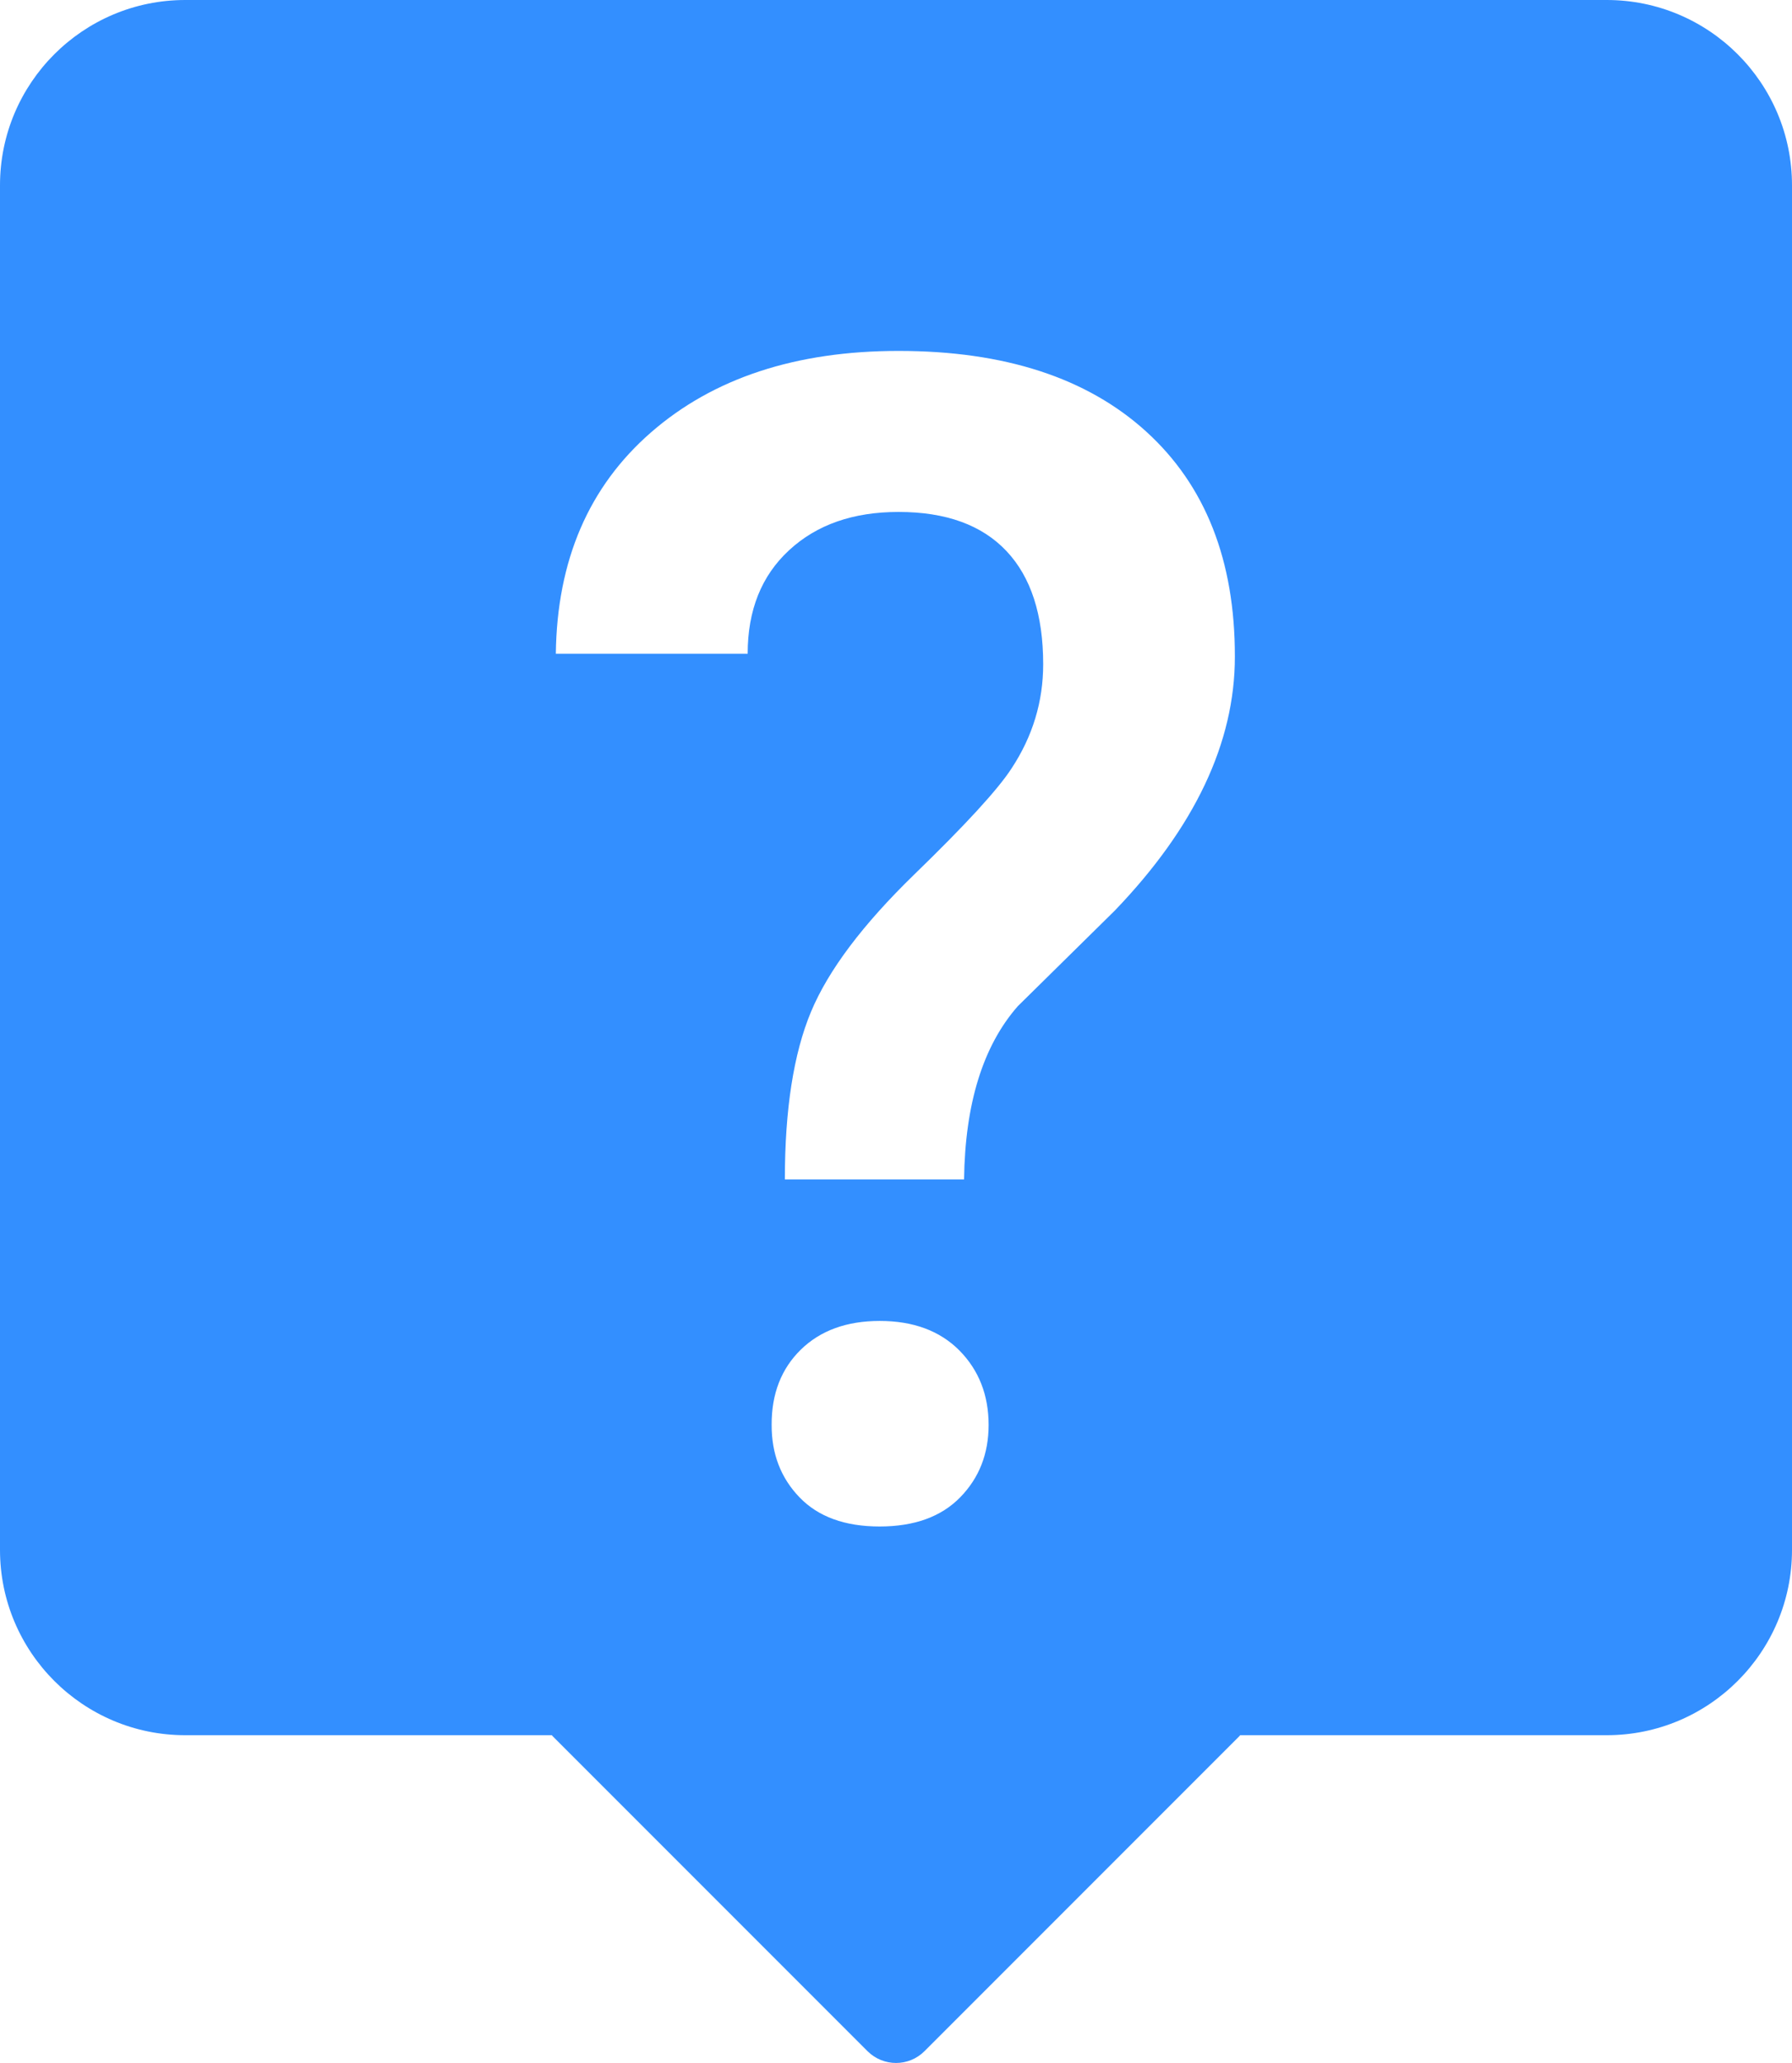
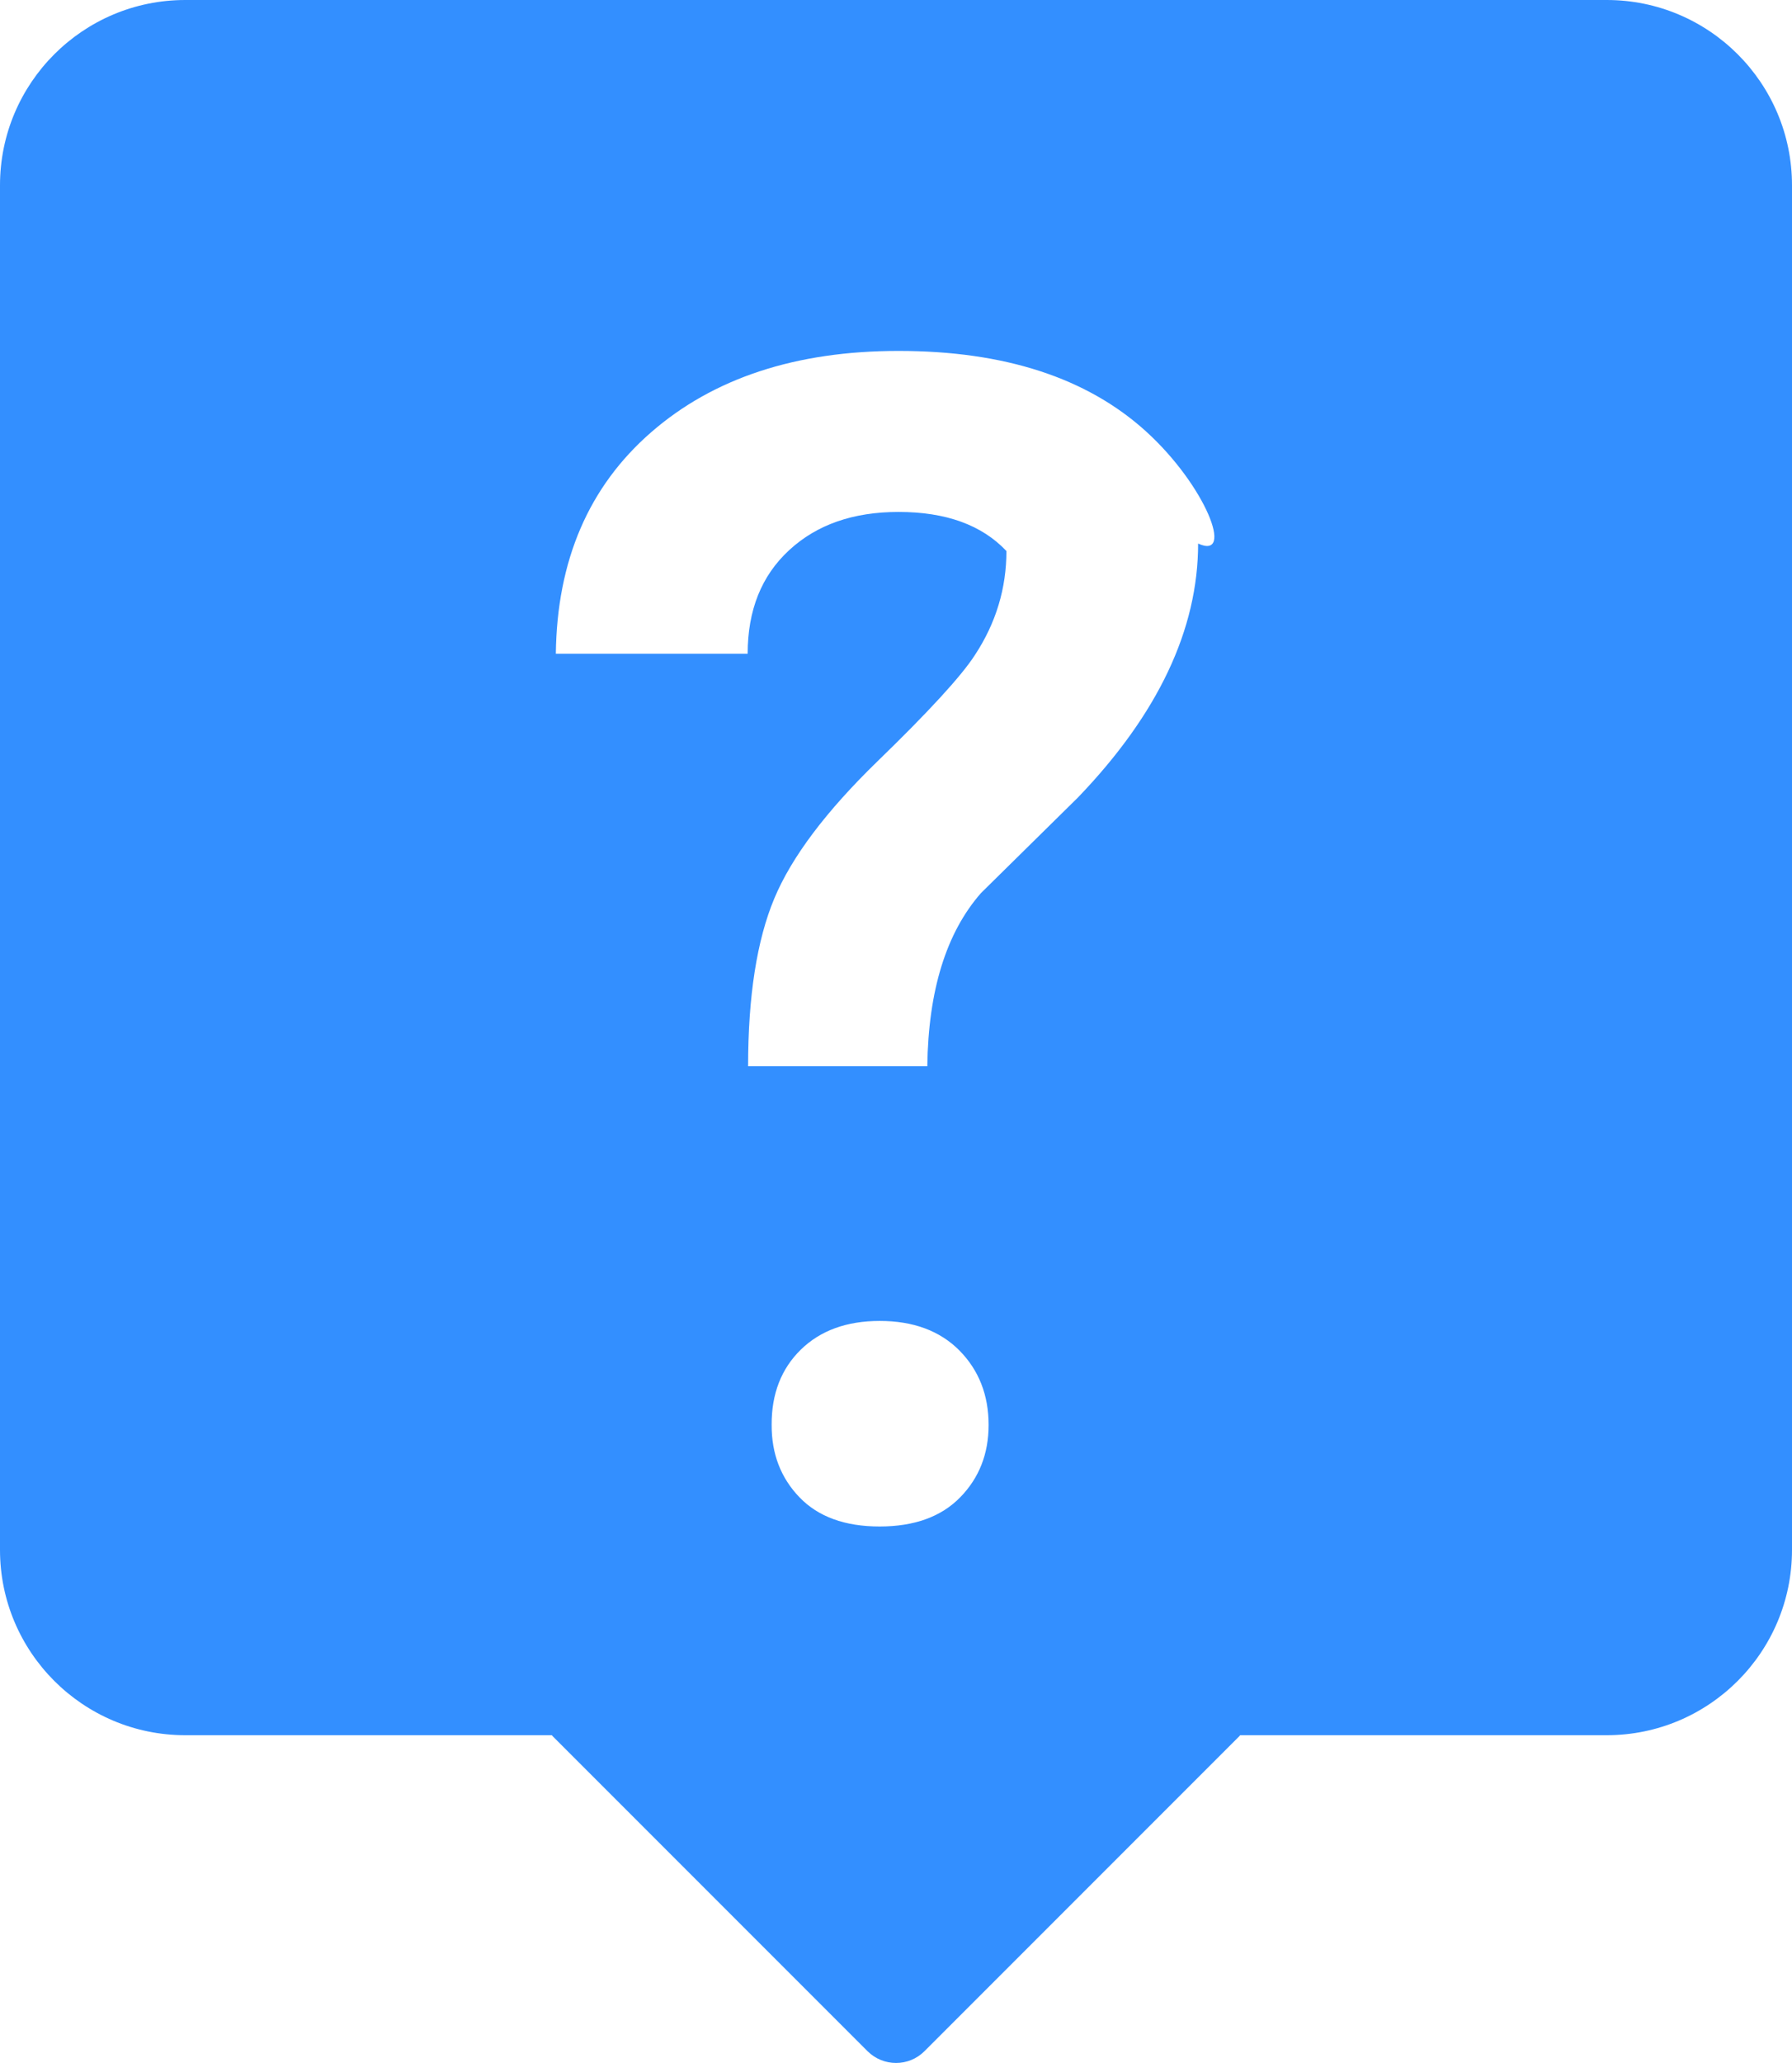
<svg xmlns="http://www.w3.org/2000/svg" version="1.1" id="Layer_1" x="0px" y="0px" viewBox="0 0 1248 1436.2" style="enable-background:new 0 0 1248 1436.2;" xml:space="preserve">
  <style type="text/css">
	.st0{fill:#338FFF;}
</style>
-   <path id="_" class="st0" d="M1119,1208H863.7c-0.2,0.3-0.5,0.5-0.7,0.8L643.8,1428c-10.9,10.9-28.6,10.9-39.6,0c0,0,0,0,0,0  L385,1208.8c-0.3-0.3-0.5-0.5-0.7-0.8H129c-71.2,0-129-57.8-129-129V129C0,57.8,57.8,0,129,0h990c71.2,0,129,57.8,129,129v950  C1248,1150.2,1190.2,1208,1119,1208z M556.8,1042.4c13,13.5,31.6,20.3,55.8,20.3c24.2,0,42.9-6.8,56.1-20.3  c13.2-13.5,19.8-30.3,19.8-50.4c0-20.8-6.8-38.1-20.3-51.8c-13.6-13.7-32.1-20.6-55.5-20.6c-23.1,0-41.4,6.7-55,20  s-20.4,30.8-20.3,52.3C537.3,1012.1,543.8,1028.9,556.8,1042.4z M798.2,300.4c-41.2-37.4-98.7-56.1-172.4-56.1  c-71.5,0-129,18.9-172.4,56.7s-65.5,89.2-66.3,154.1h133.6c0-30.3,9.6-54.3,28.9-72.1s44.6-26.6,76.2-26.6c33,0,58,9.1,75.1,27.2  s25.6,44.4,25.6,78.8c0,26-7.3,50.2-22,72.5c-9.5,14.7-32.2,39.4-67.9,74c-35.7,34.7-59.7,66.5-71.8,95.5  c-12.1,29-18.2,67.9-18.2,116.7h124.8c0.7-52.8,13.2-93,37.4-120.6l67.6-66.6c55.7-58,83.6-116.9,83.6-176.7  C860.1,390.2,839.5,337.9,798.2,300.4z" />
+   <path id="_" class="st0" d="M1119,1208H863.7c-0.2,0.3-0.5,0.5-0.7,0.8L643.8,1428c-10.9,10.9-28.6,10.9-39.6,0c0,0,0,0,0,0  L385,1208.8c-0.3-0.3-0.5-0.5-0.7-0.8H129c-71.2,0-129-57.8-129-129V129C0,57.8,57.8,0,129,0h990c71.2,0,129,57.8,129,129v950  C1248,1150.2,1190.2,1208,1119,1208z M556.8,1042.4c13,13.5,31.6,20.3,55.8,20.3c24.2,0,42.9-6.8,56.1-20.3  c13.2-13.5,19.8-30.3,19.8-50.4c0-20.8-6.8-38.1-20.3-51.8c-13.6-13.7-32.1-20.6-55.5-20.6c-23.1,0-41.4,6.7-55,20  s-20.4,30.8-20.3,52.3C537.3,1012.1,543.8,1028.9,556.8,1042.4z M798.2,300.4c-41.2-37.4-98.7-56.1-172.4-56.1  c-71.5,0-129,18.9-172.4,56.7s-65.5,89.2-66.3,154.1h133.6c0-30.3,9.6-54.3,28.9-72.1s44.6-26.6,76.2-26.6c33,0,58,9.1,75.1,27.2  c0,26-7.3,50.2-22,72.5c-9.5,14.7-32.2,39.4-67.9,74c-35.7,34.7-59.7,66.5-71.8,95.5  c-12.1,29-18.2,67.9-18.2,116.7h124.8c0.7-52.8,13.2-93,37.4-120.6l67.6-66.6c55.7-58,83.6-116.9,83.6-176.7  C860.1,390.2,839.5,337.9,798.2,300.4z" />
</svg>